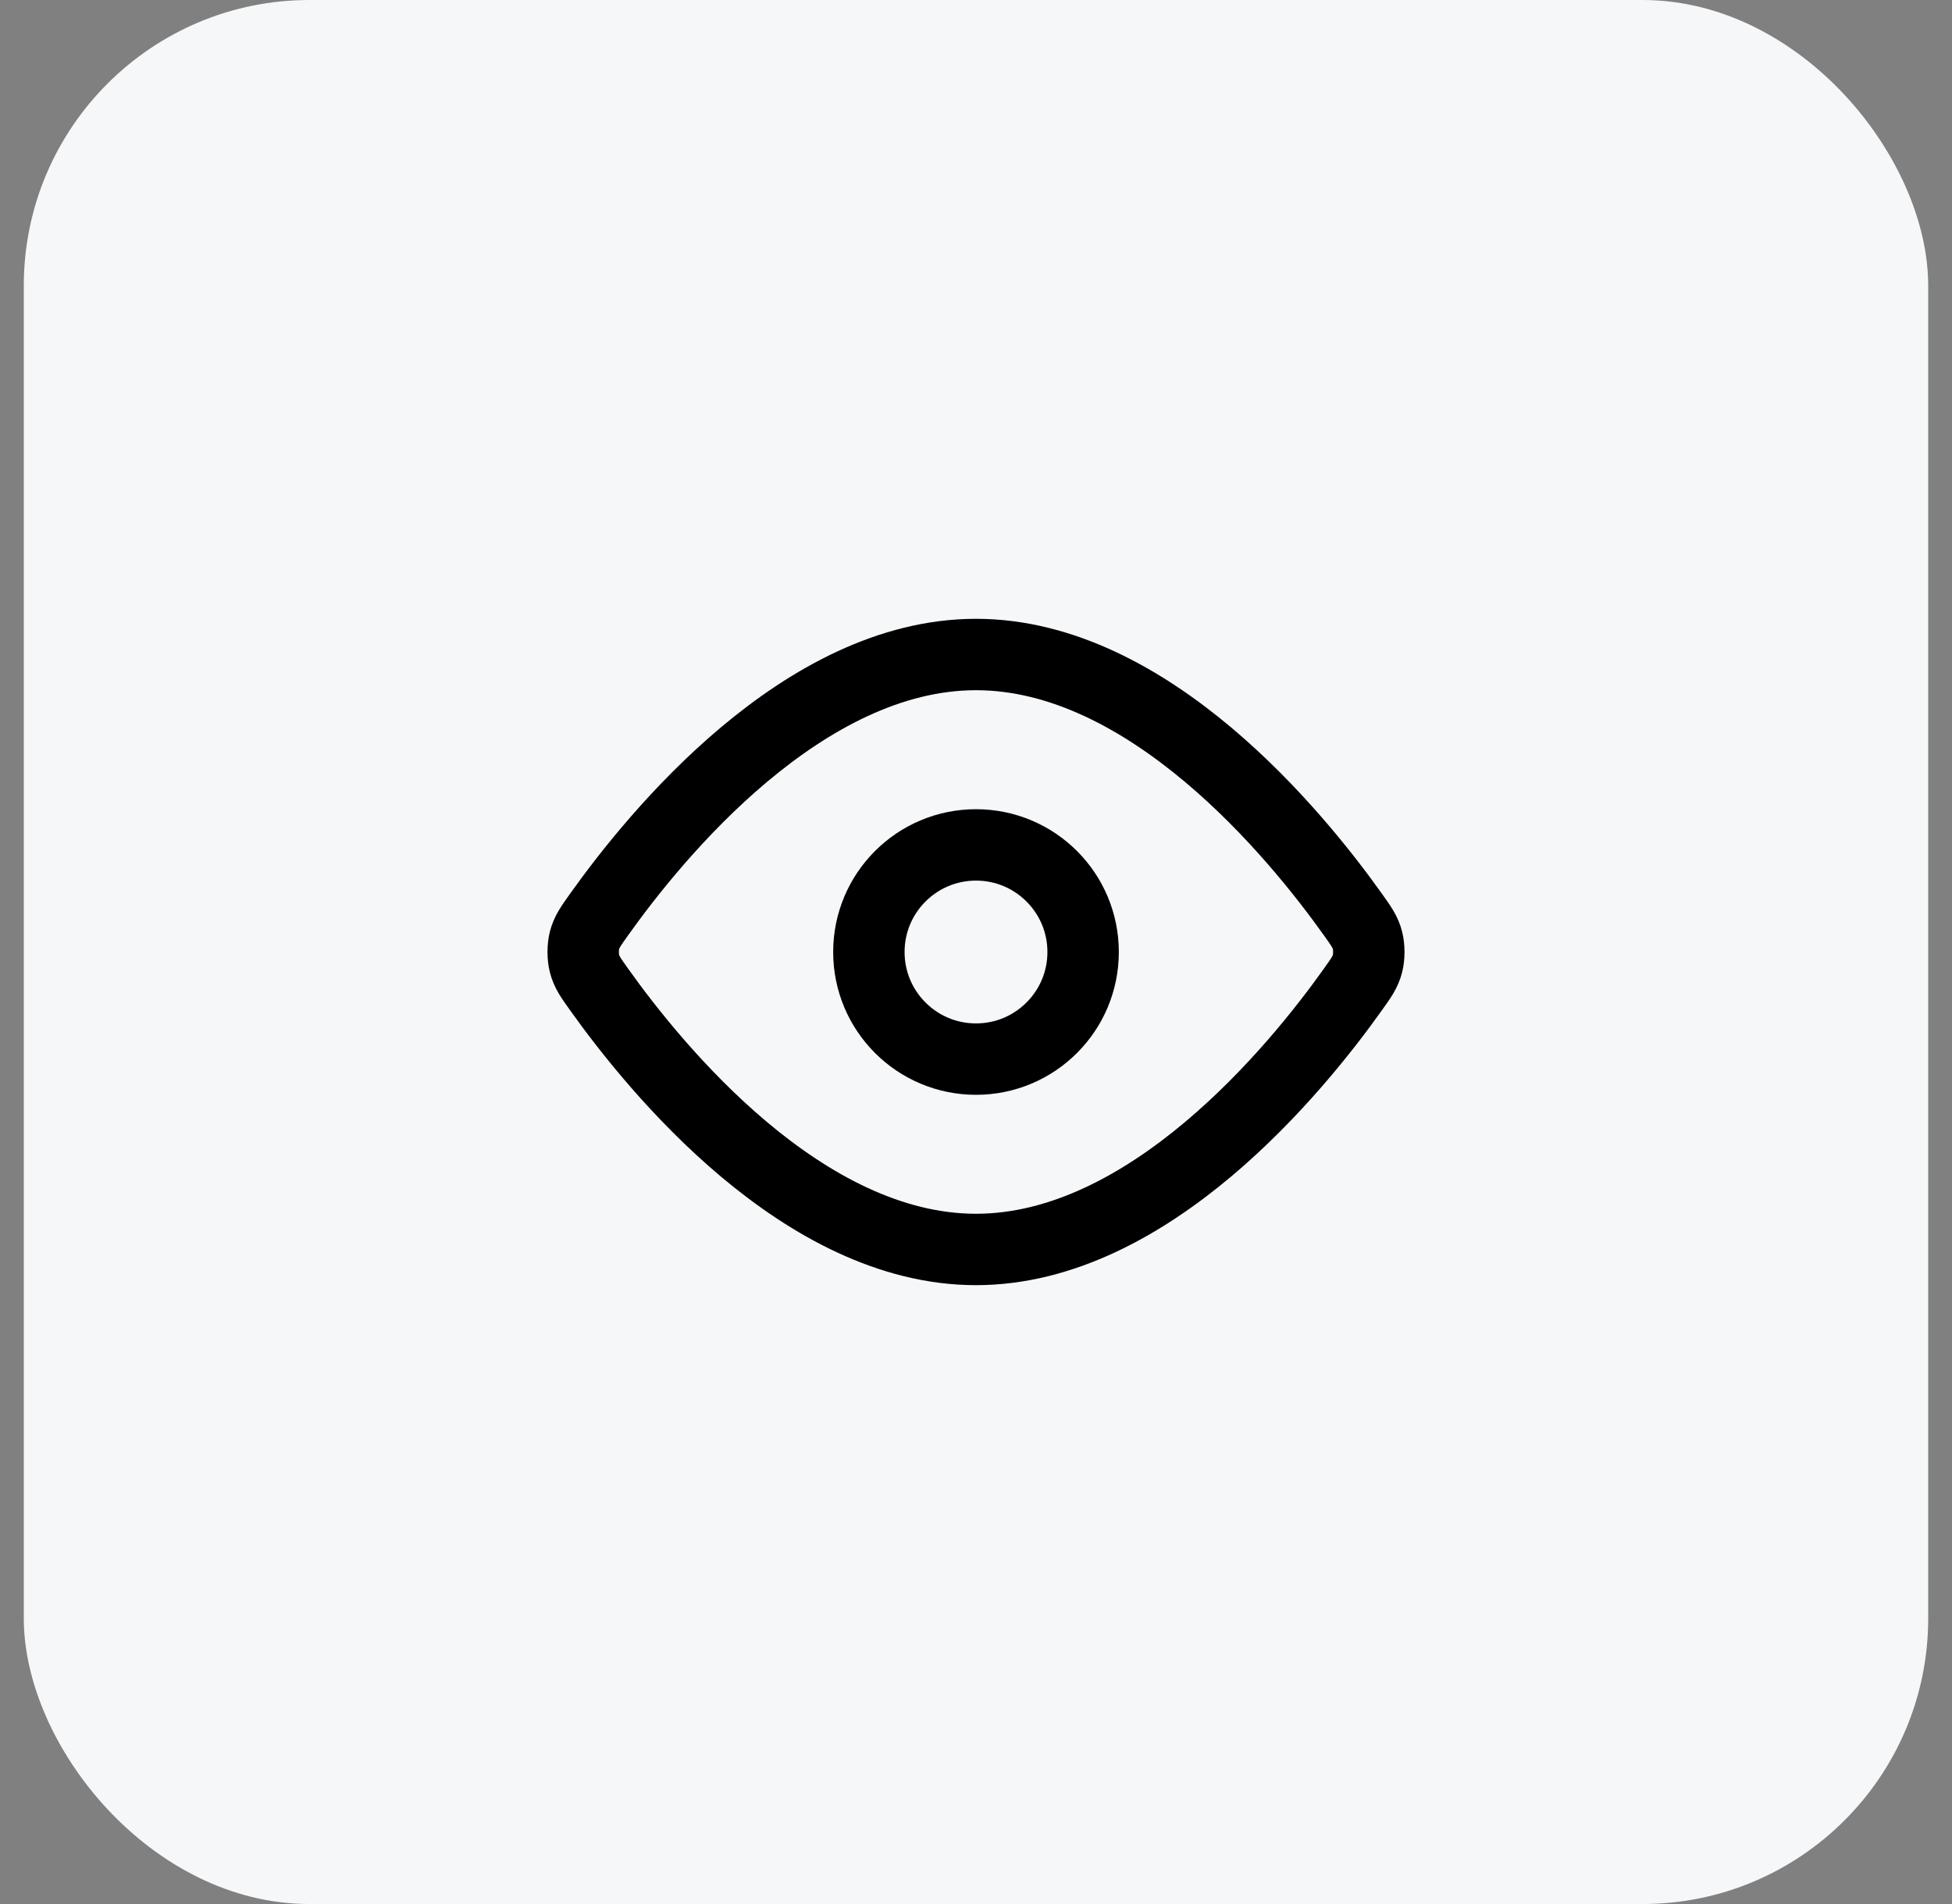
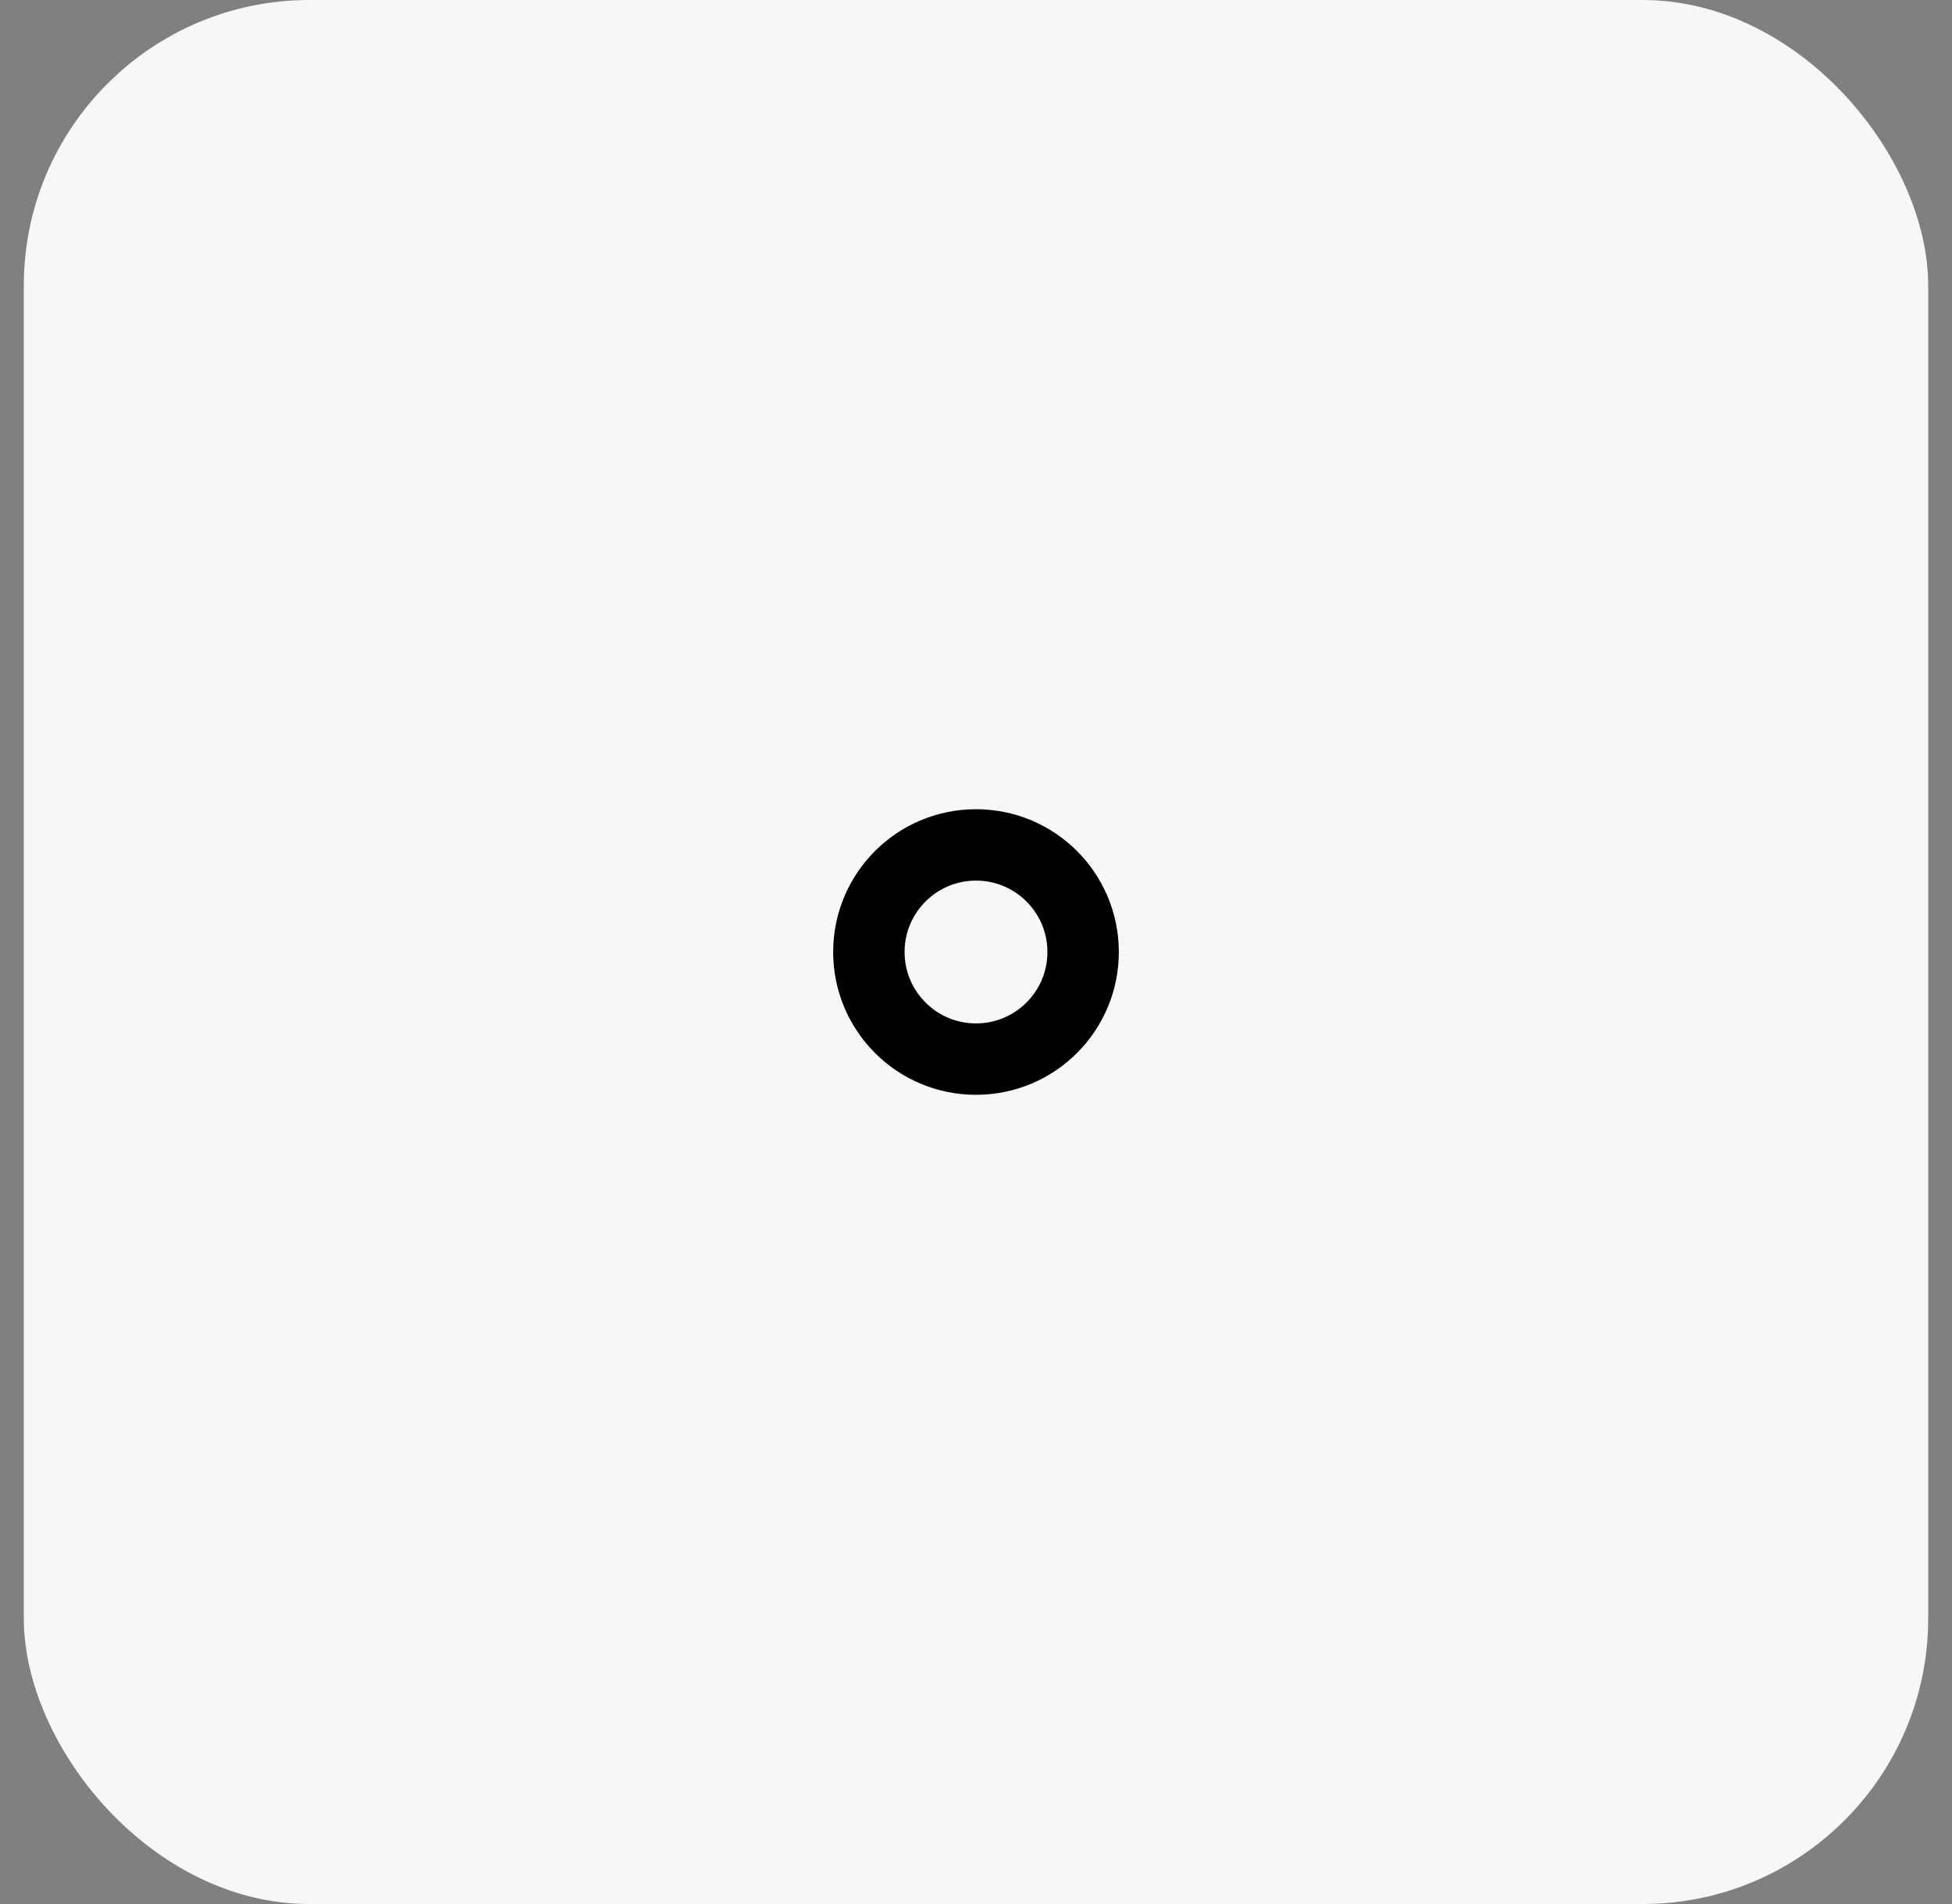
<svg xmlns="http://www.w3.org/2000/svg" fill="none" height="40" viewBox="0 0 41 40" width="41">
  <rect x="0" y="0" width="41" height="40" fill="#808080" stroke="none" />
  <rect fill="#f5f7f9" height="40" rx="6" width="40" x=".5" />
  <g stroke="#000" stroke-linejoin="round" stroke-width="1.5">
-     <path d="m28.415 19.21c.176.247.264.37.309.549.035.139.035.343 0 .481-.045.179-.133.302-.309.549-1.196 1.681-4.288 5.46-7.915 5.46s-6.718-3.779-7.915-5.46c-.176-.247-.264-.37-.309-.549-.035-.139-.035-.343 0-.481.045-.179.133-.302.309-.549 1.196-1.681 4.288-5.46 7.915-5.46s6.718 3.779 7.915 5.46z" />
-     <path d="m22.75 20c0 1.243-1.007 2.25-2.25 2.25s-2.25-1.007-2.25-2.25 1.007-2.25 2.25-2.25 2.25 1.007 2.25 2.25z" />
+     <path d="m22.75 20c0 1.243-1.007 2.25-2.25 2.25s-2.25-1.007-2.25-2.25 1.007-2.25 2.25-2.25 2.25 1.007 2.25 2.25" />
  </g>
</svg>